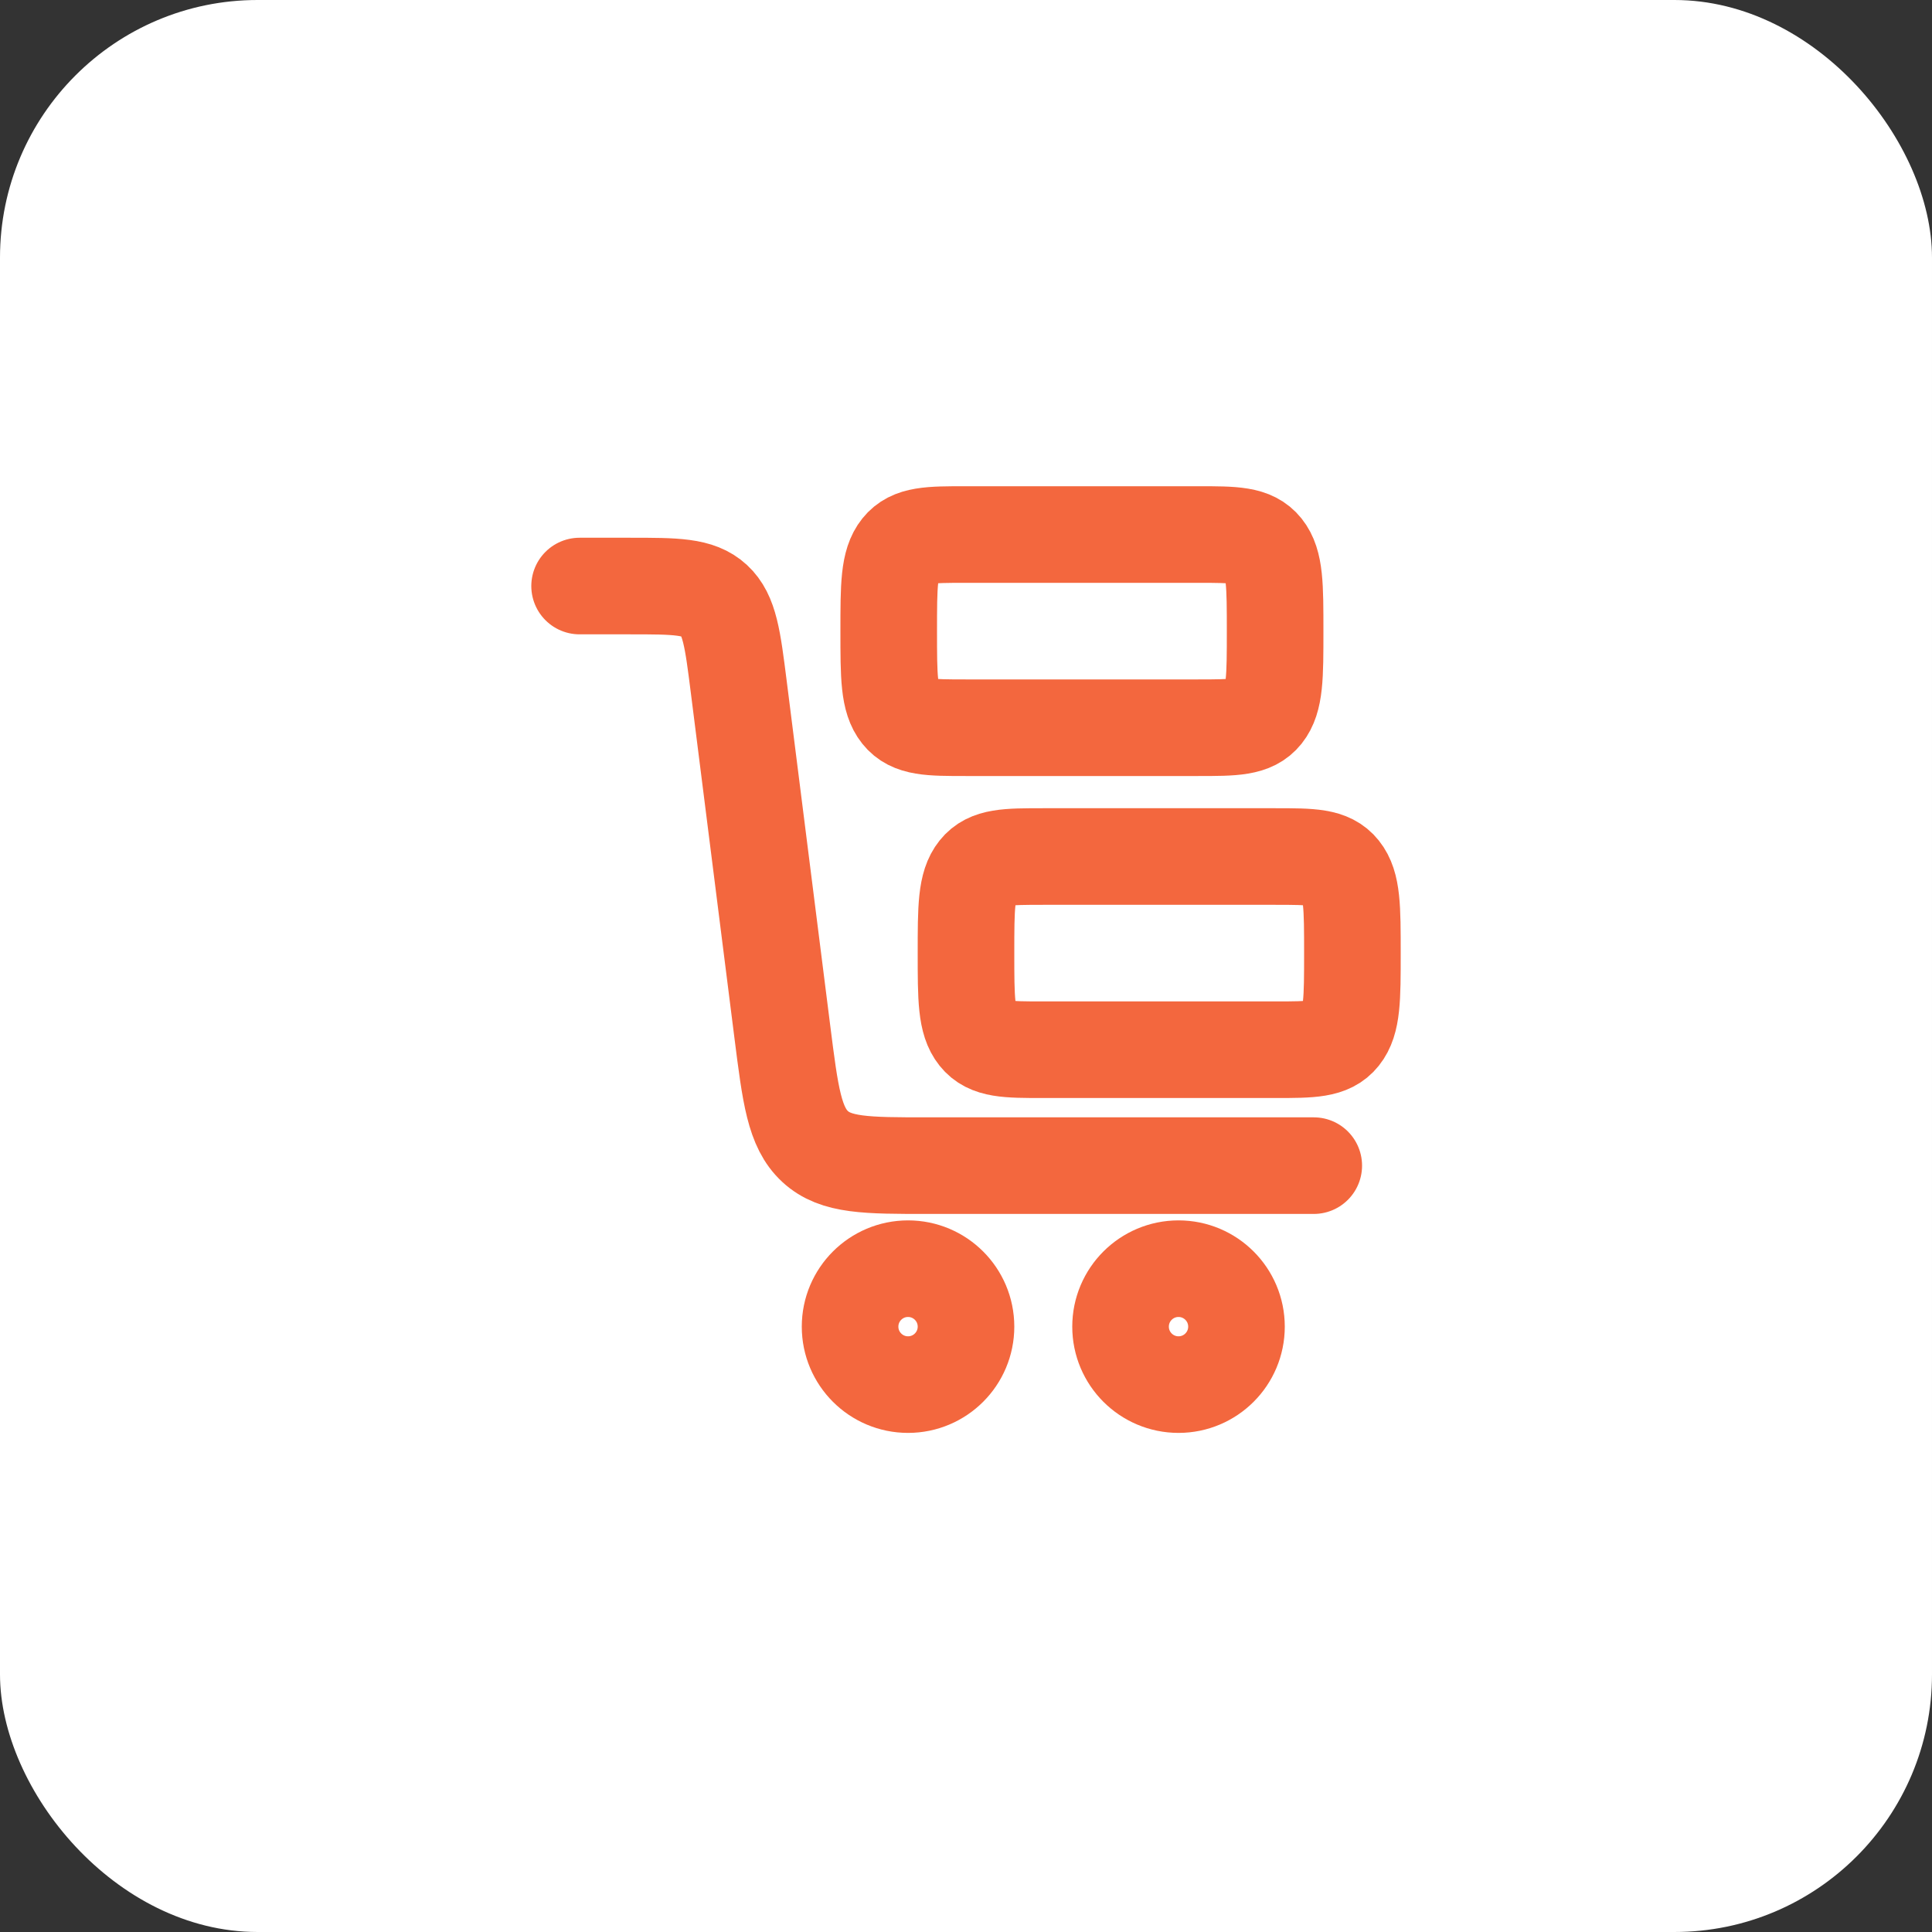
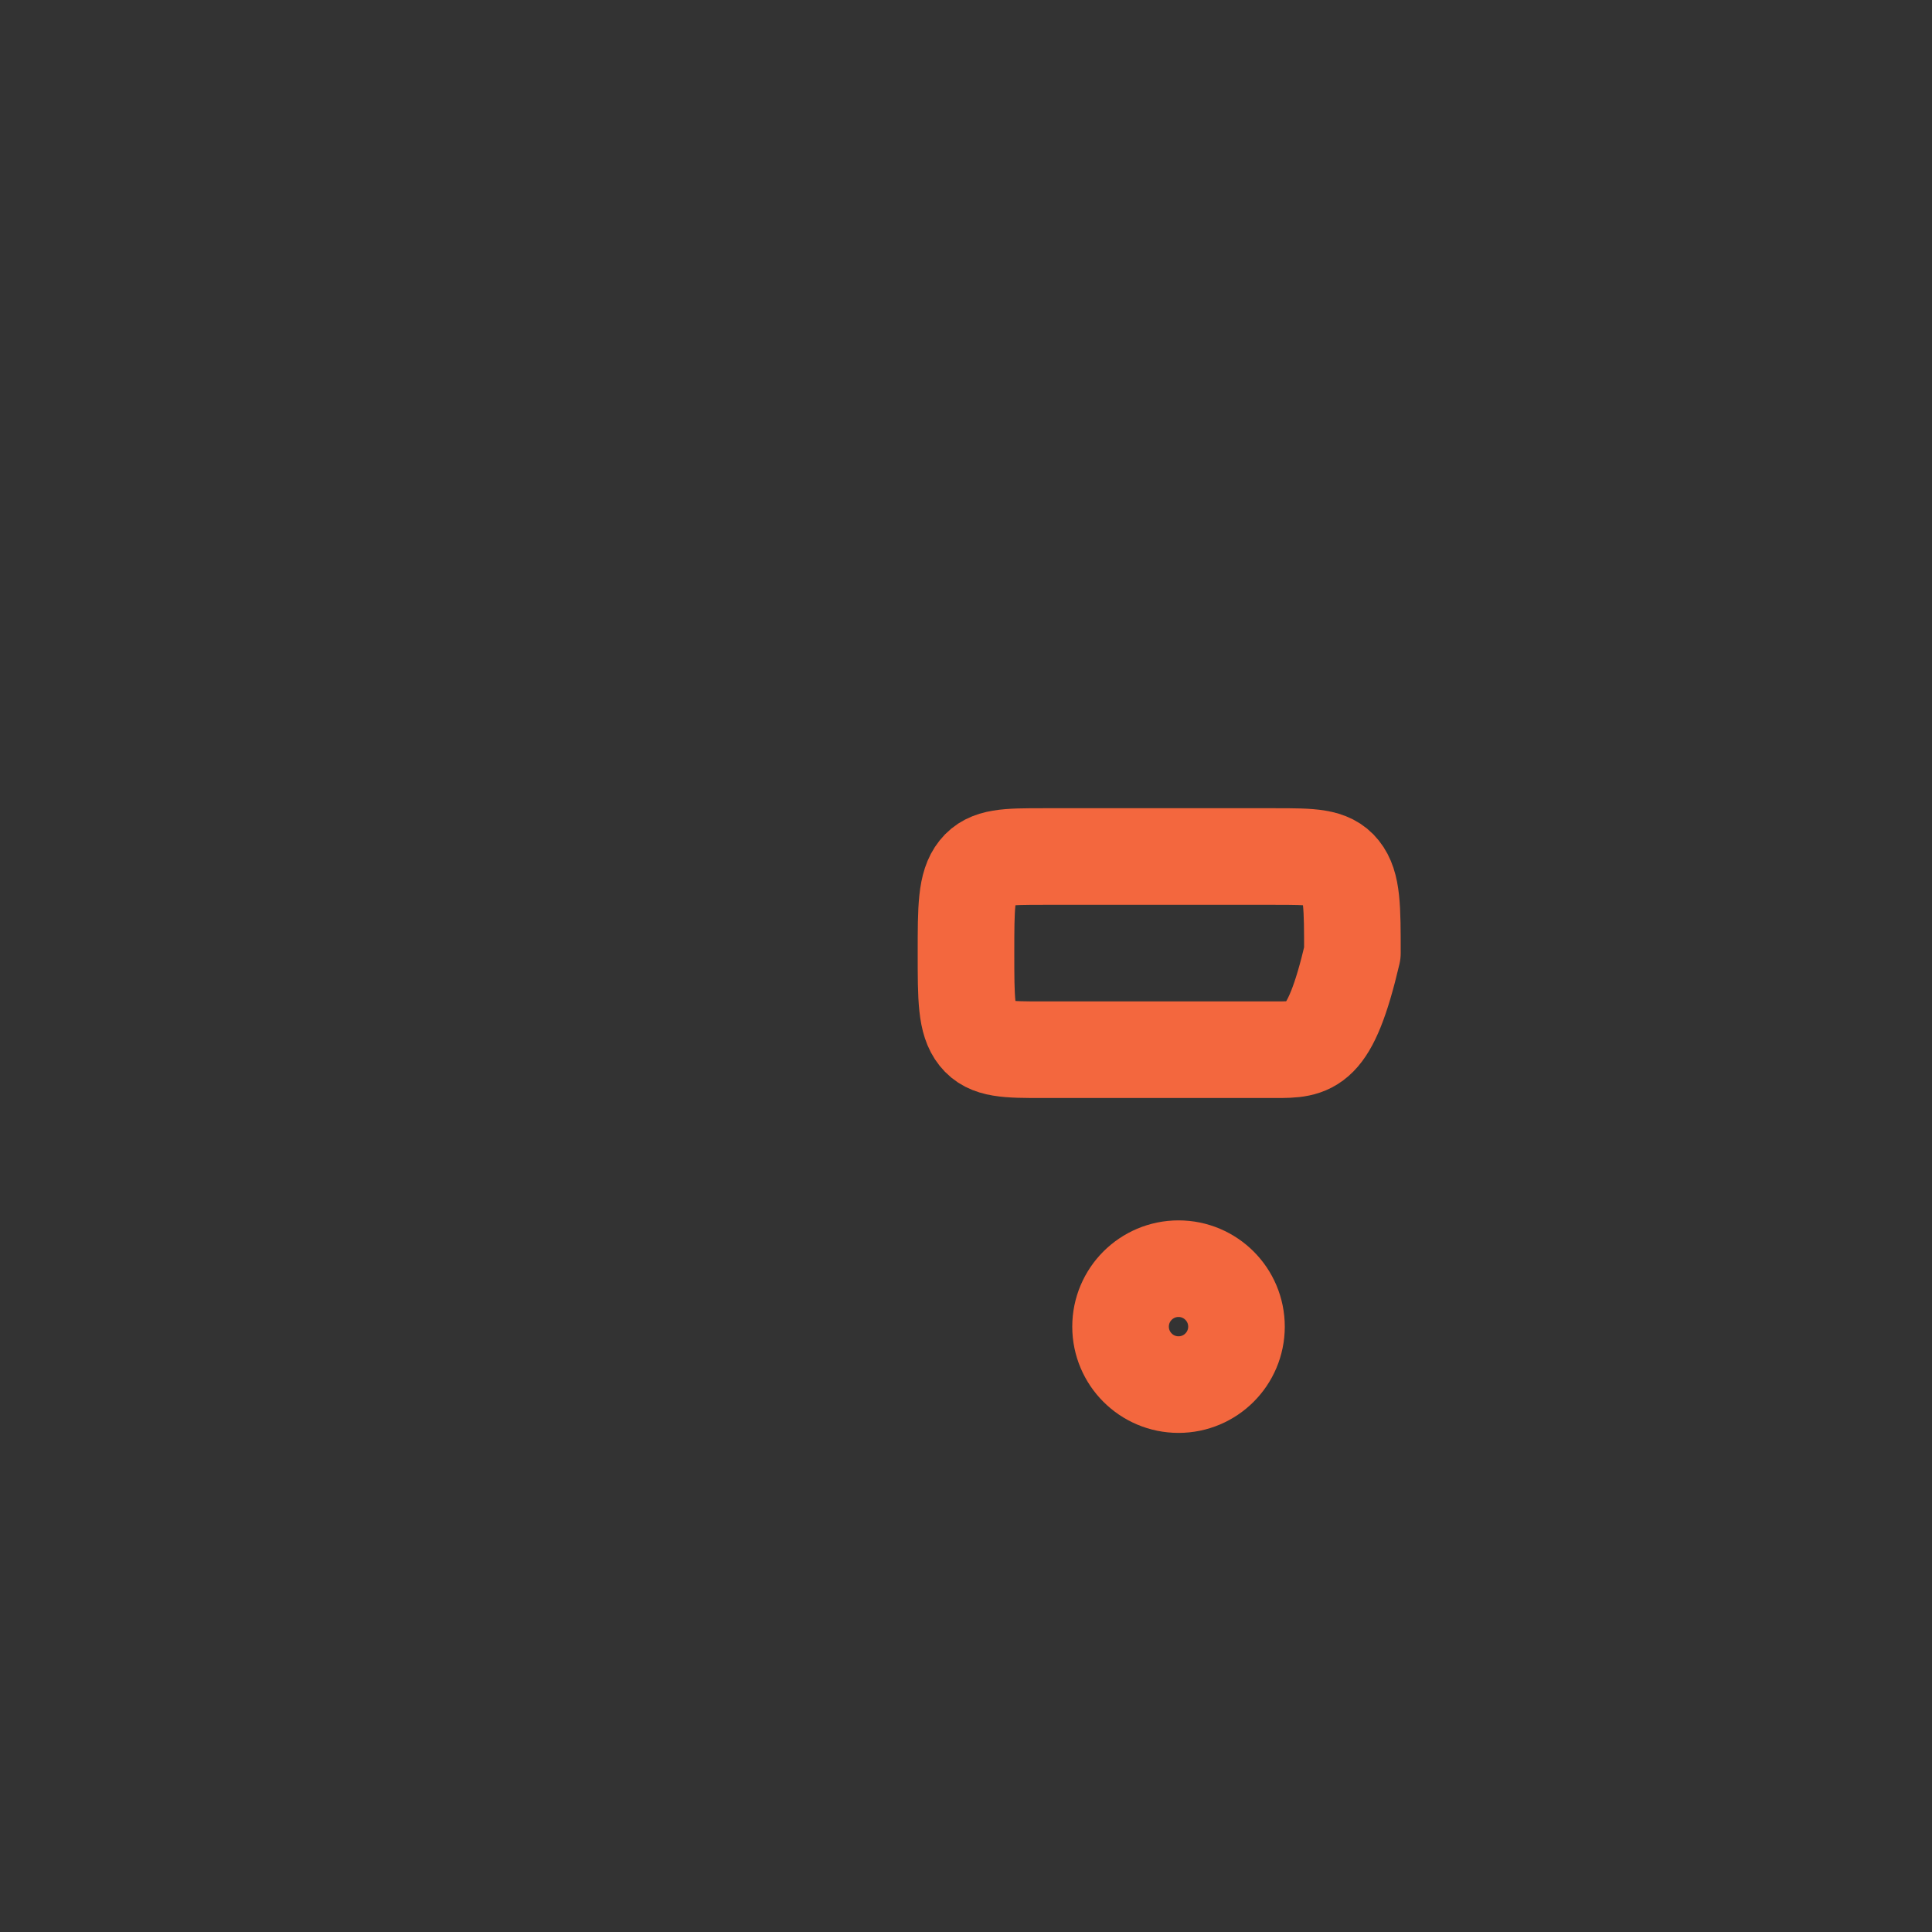
<svg xmlns="http://www.w3.org/2000/svg" width="60" height="60" viewBox="0 0 60 60" fill="none">
  <rect x="0" y="0" width="60" height="60" fill="#333333" stroke="none" />
-   <rect width="60" height="60" rx="8" fill="white" />
-   <path d="M18 18.2H19.561C20.984 18.2 21.695 18.2 22.178 18.646C22.66 19.091 22.754 19.836 22.942 21.324L24.295 32.034C24.546 34.019 24.671 35.011 25.314 35.606C25.957 36.2 26.905 36.2 28.802 36.2H40.8" stroke="#F3673E" stroke-width="3" stroke-linecap="round" />
-   <circle cx="28.2" cy="41.2" r="1.8" stroke="#F3673E" stroke-width="3" />
  <circle cx="36.6" cy="41.2" r="1.8" stroke="#F3673E" stroke-width="3" />
-   <path d="M39.6 32.6H32.4C31.269 32.6 30.703 32.6 30.352 32.161C30 31.721 30 31.014 30 29.6C30 28.186 30 27.479 30.352 27.039C30.703 26.6 31.269 26.6 32.4 26.6H39.6C40.731 26.6 41.297 26.6 41.648 27.039C42 27.479 42 28.186 42 29.6C42 31.014 42 31.721 41.648 32.161C41.297 32.6 40.731 32.6 39.6 32.6Z" stroke="#F3673E" stroke-width="3" stroke-linecap="round" stroke-linejoin="round" />
-   <path d="M37.2 22.6H30C28.869 22.6 28.303 22.6 27.952 22.161C27.6 21.721 27.6 21.014 27.6 19.6C27.6 18.186 27.6 17.479 27.952 17.039C28.303 16.6 28.869 16.6 30 16.6H37.2C38.331 16.6 38.897 16.6 39.249 17.039C39.6 17.479 39.6 18.186 39.6 19.6C39.6 21.014 39.6 21.721 39.249 22.161C38.897 22.6 38.331 22.6 37.2 22.6Z" stroke="#F3673E" stroke-width="3" stroke-linecap="round" stroke-linejoin="round" />
+   <path d="M39.6 32.6H32.4C31.269 32.6 30.703 32.6 30.352 32.161C30 31.721 30 31.014 30 29.6C30 28.186 30 27.479 30.352 27.039C30.703 26.6 31.269 26.6 32.4 26.6H39.6C40.731 26.6 41.297 26.6 41.648 27.039C42 27.479 42 28.186 42 29.6C41.297 32.6 40.731 32.6 39.6 32.6Z" stroke="#F3673E" stroke-width="3" stroke-linecap="round" stroke-linejoin="round" />
</svg>